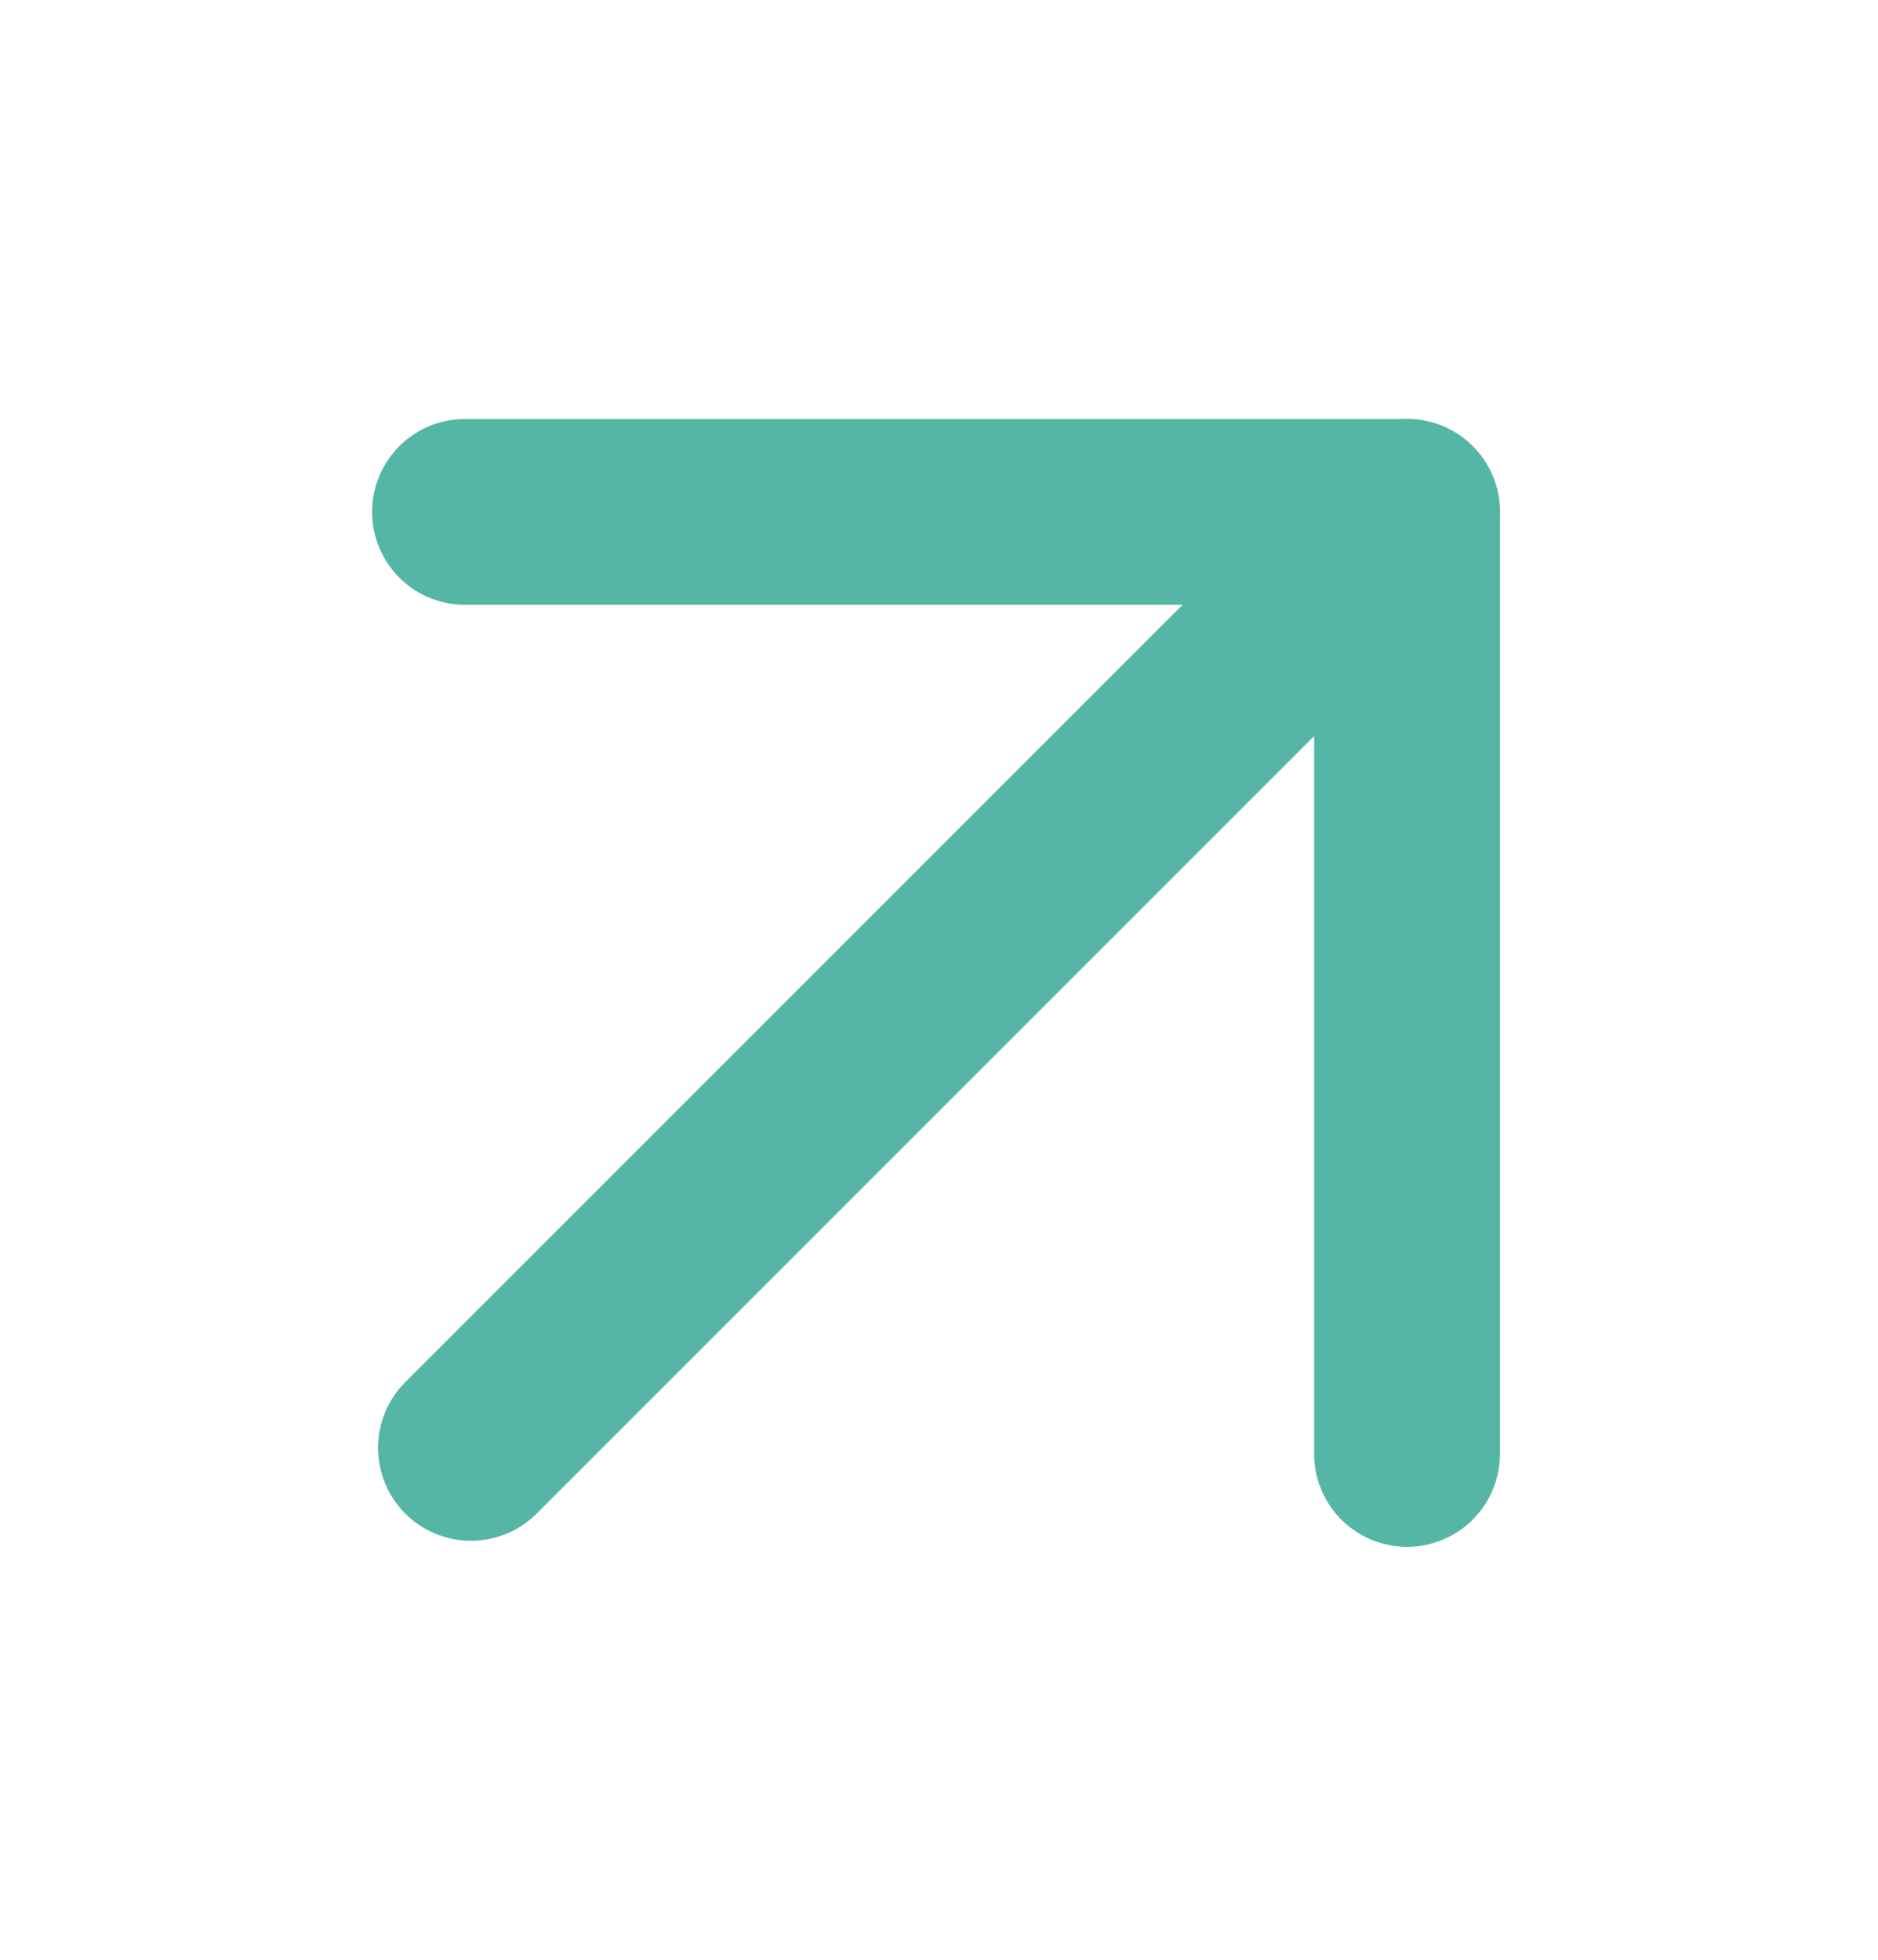
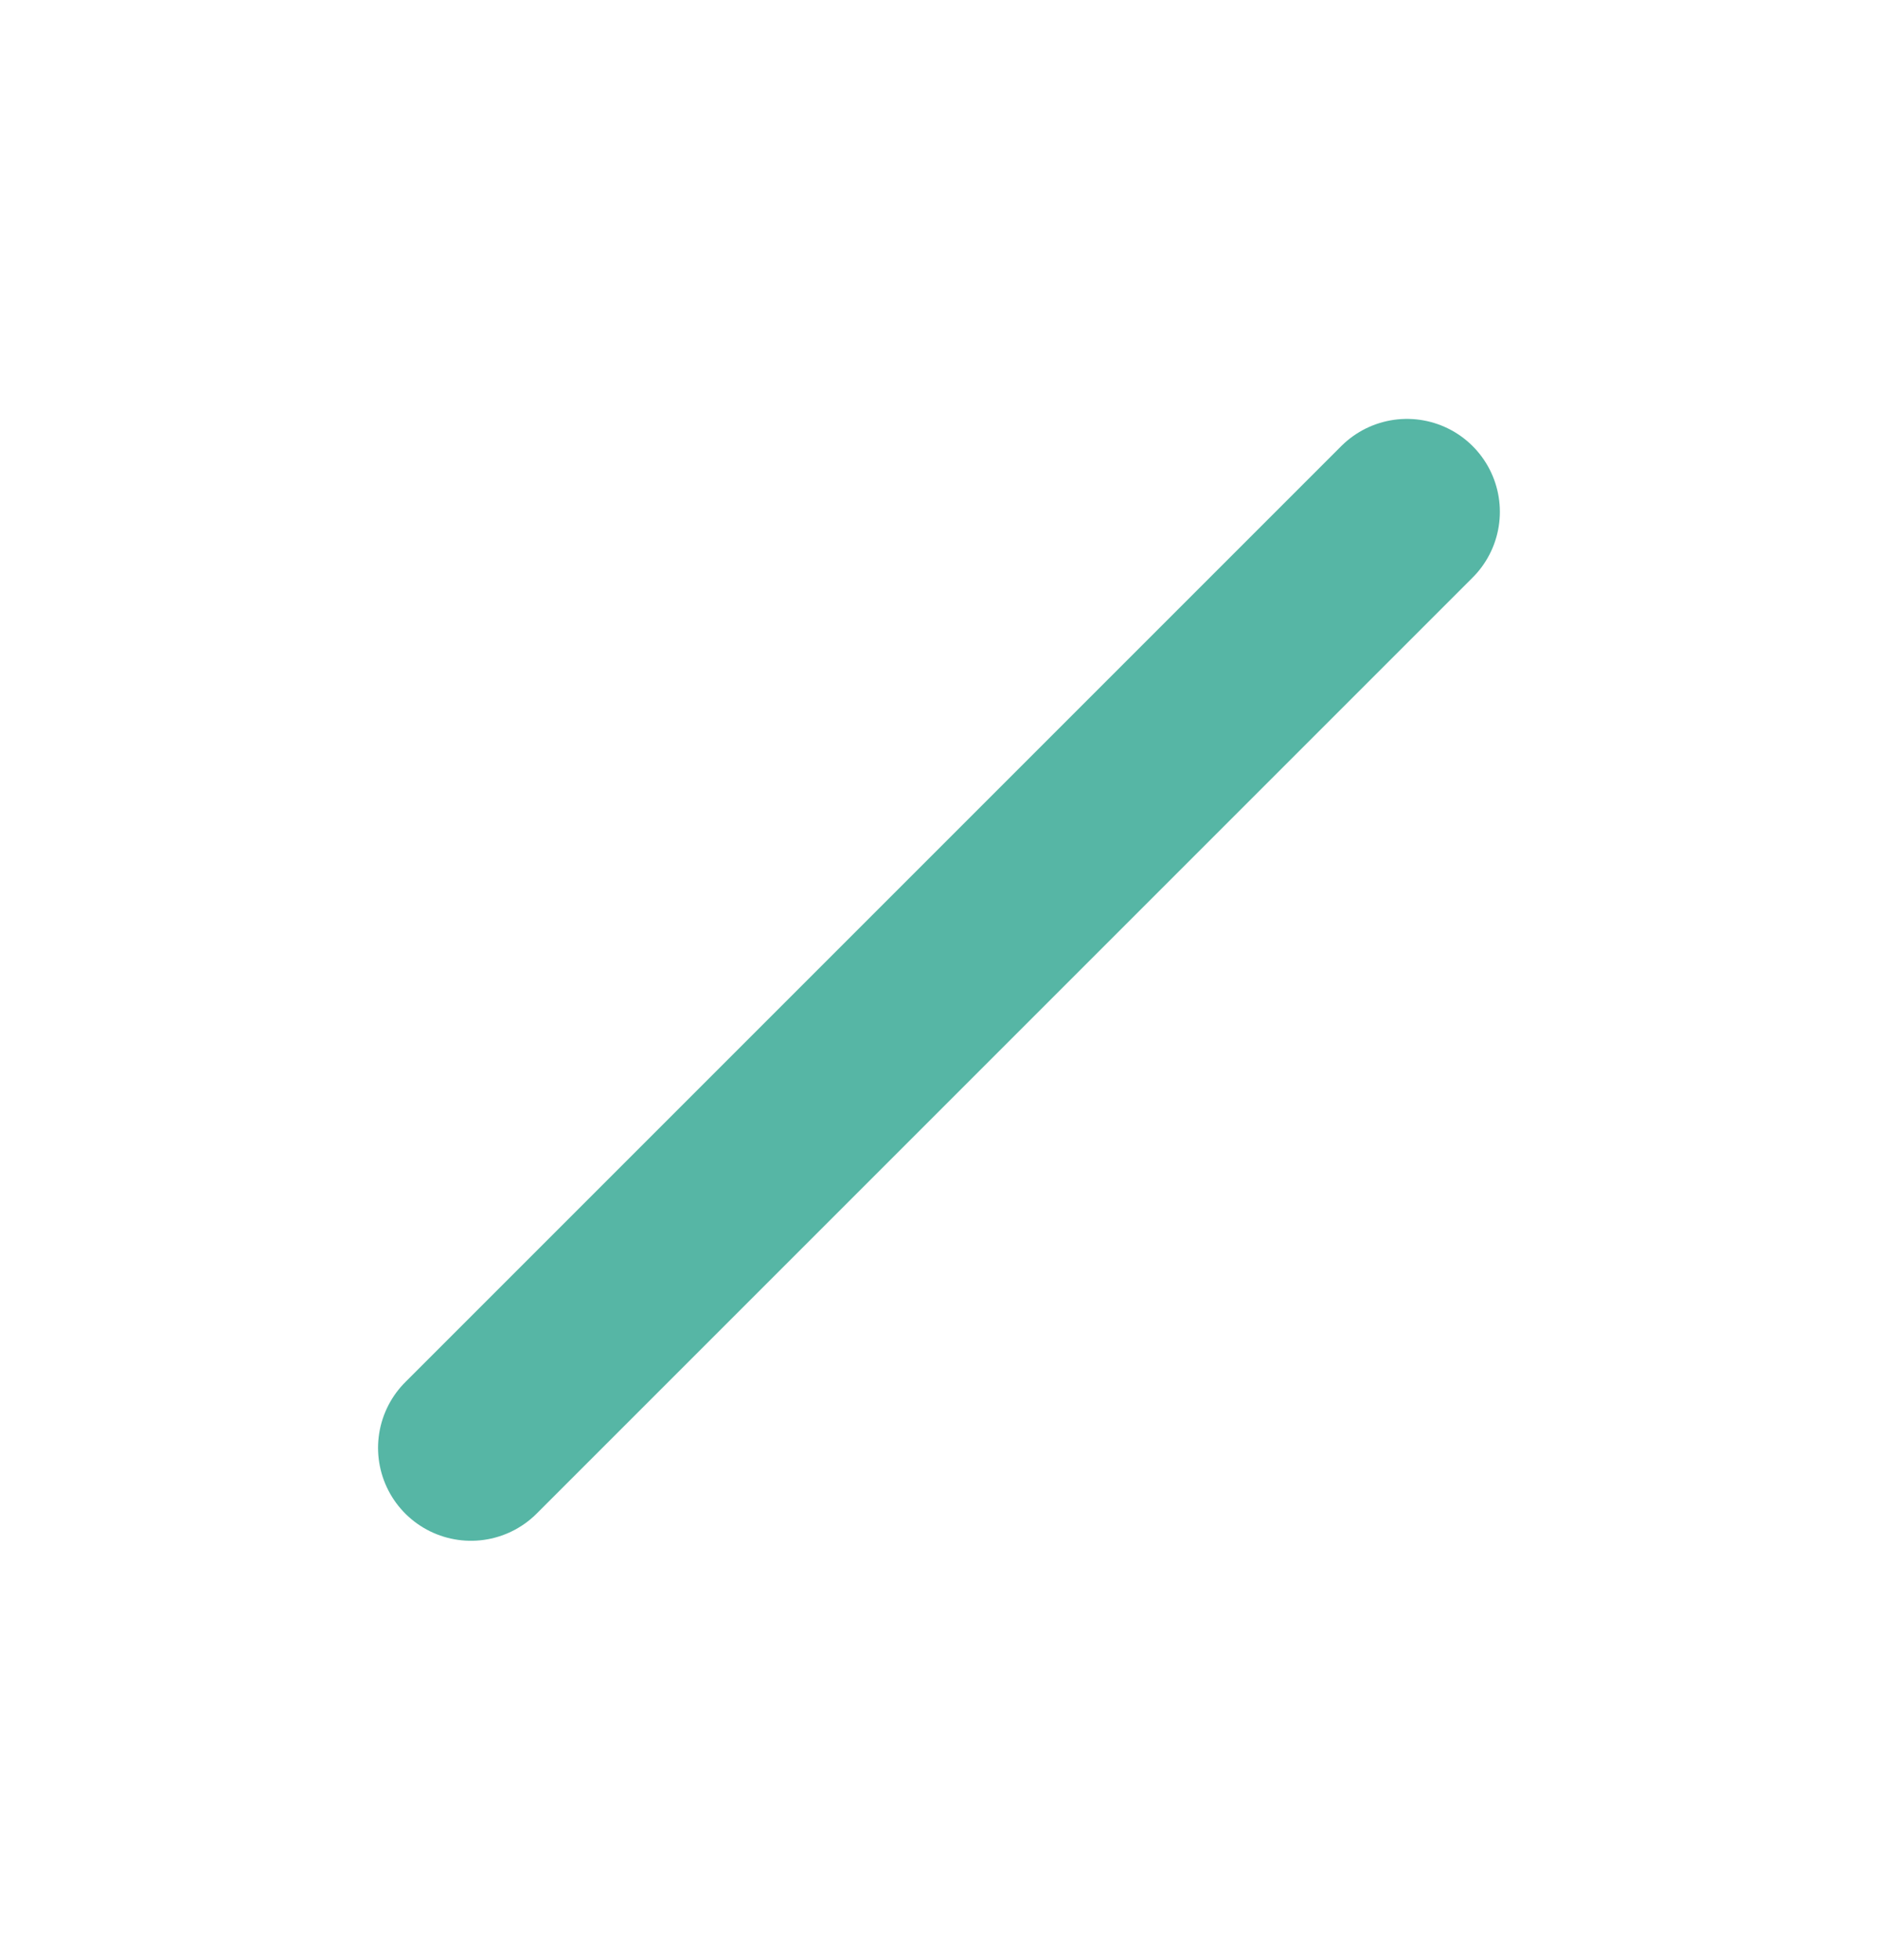
<svg xmlns="http://www.w3.org/2000/svg" width="23" height="24" viewBox="0 0 23 24" fill="none">
  <path d="M5.768 17.731L17.231 6.268" stroke="#56B6A5" stroke-width="2.276" stroke-linecap="round" stroke-linejoin="round" />
-   <path d="M5.695 6.269H17.232V17.805" stroke="#56B6A5" stroke-width="2.276" stroke-linecap="round" stroke-linejoin="round" />
</svg>